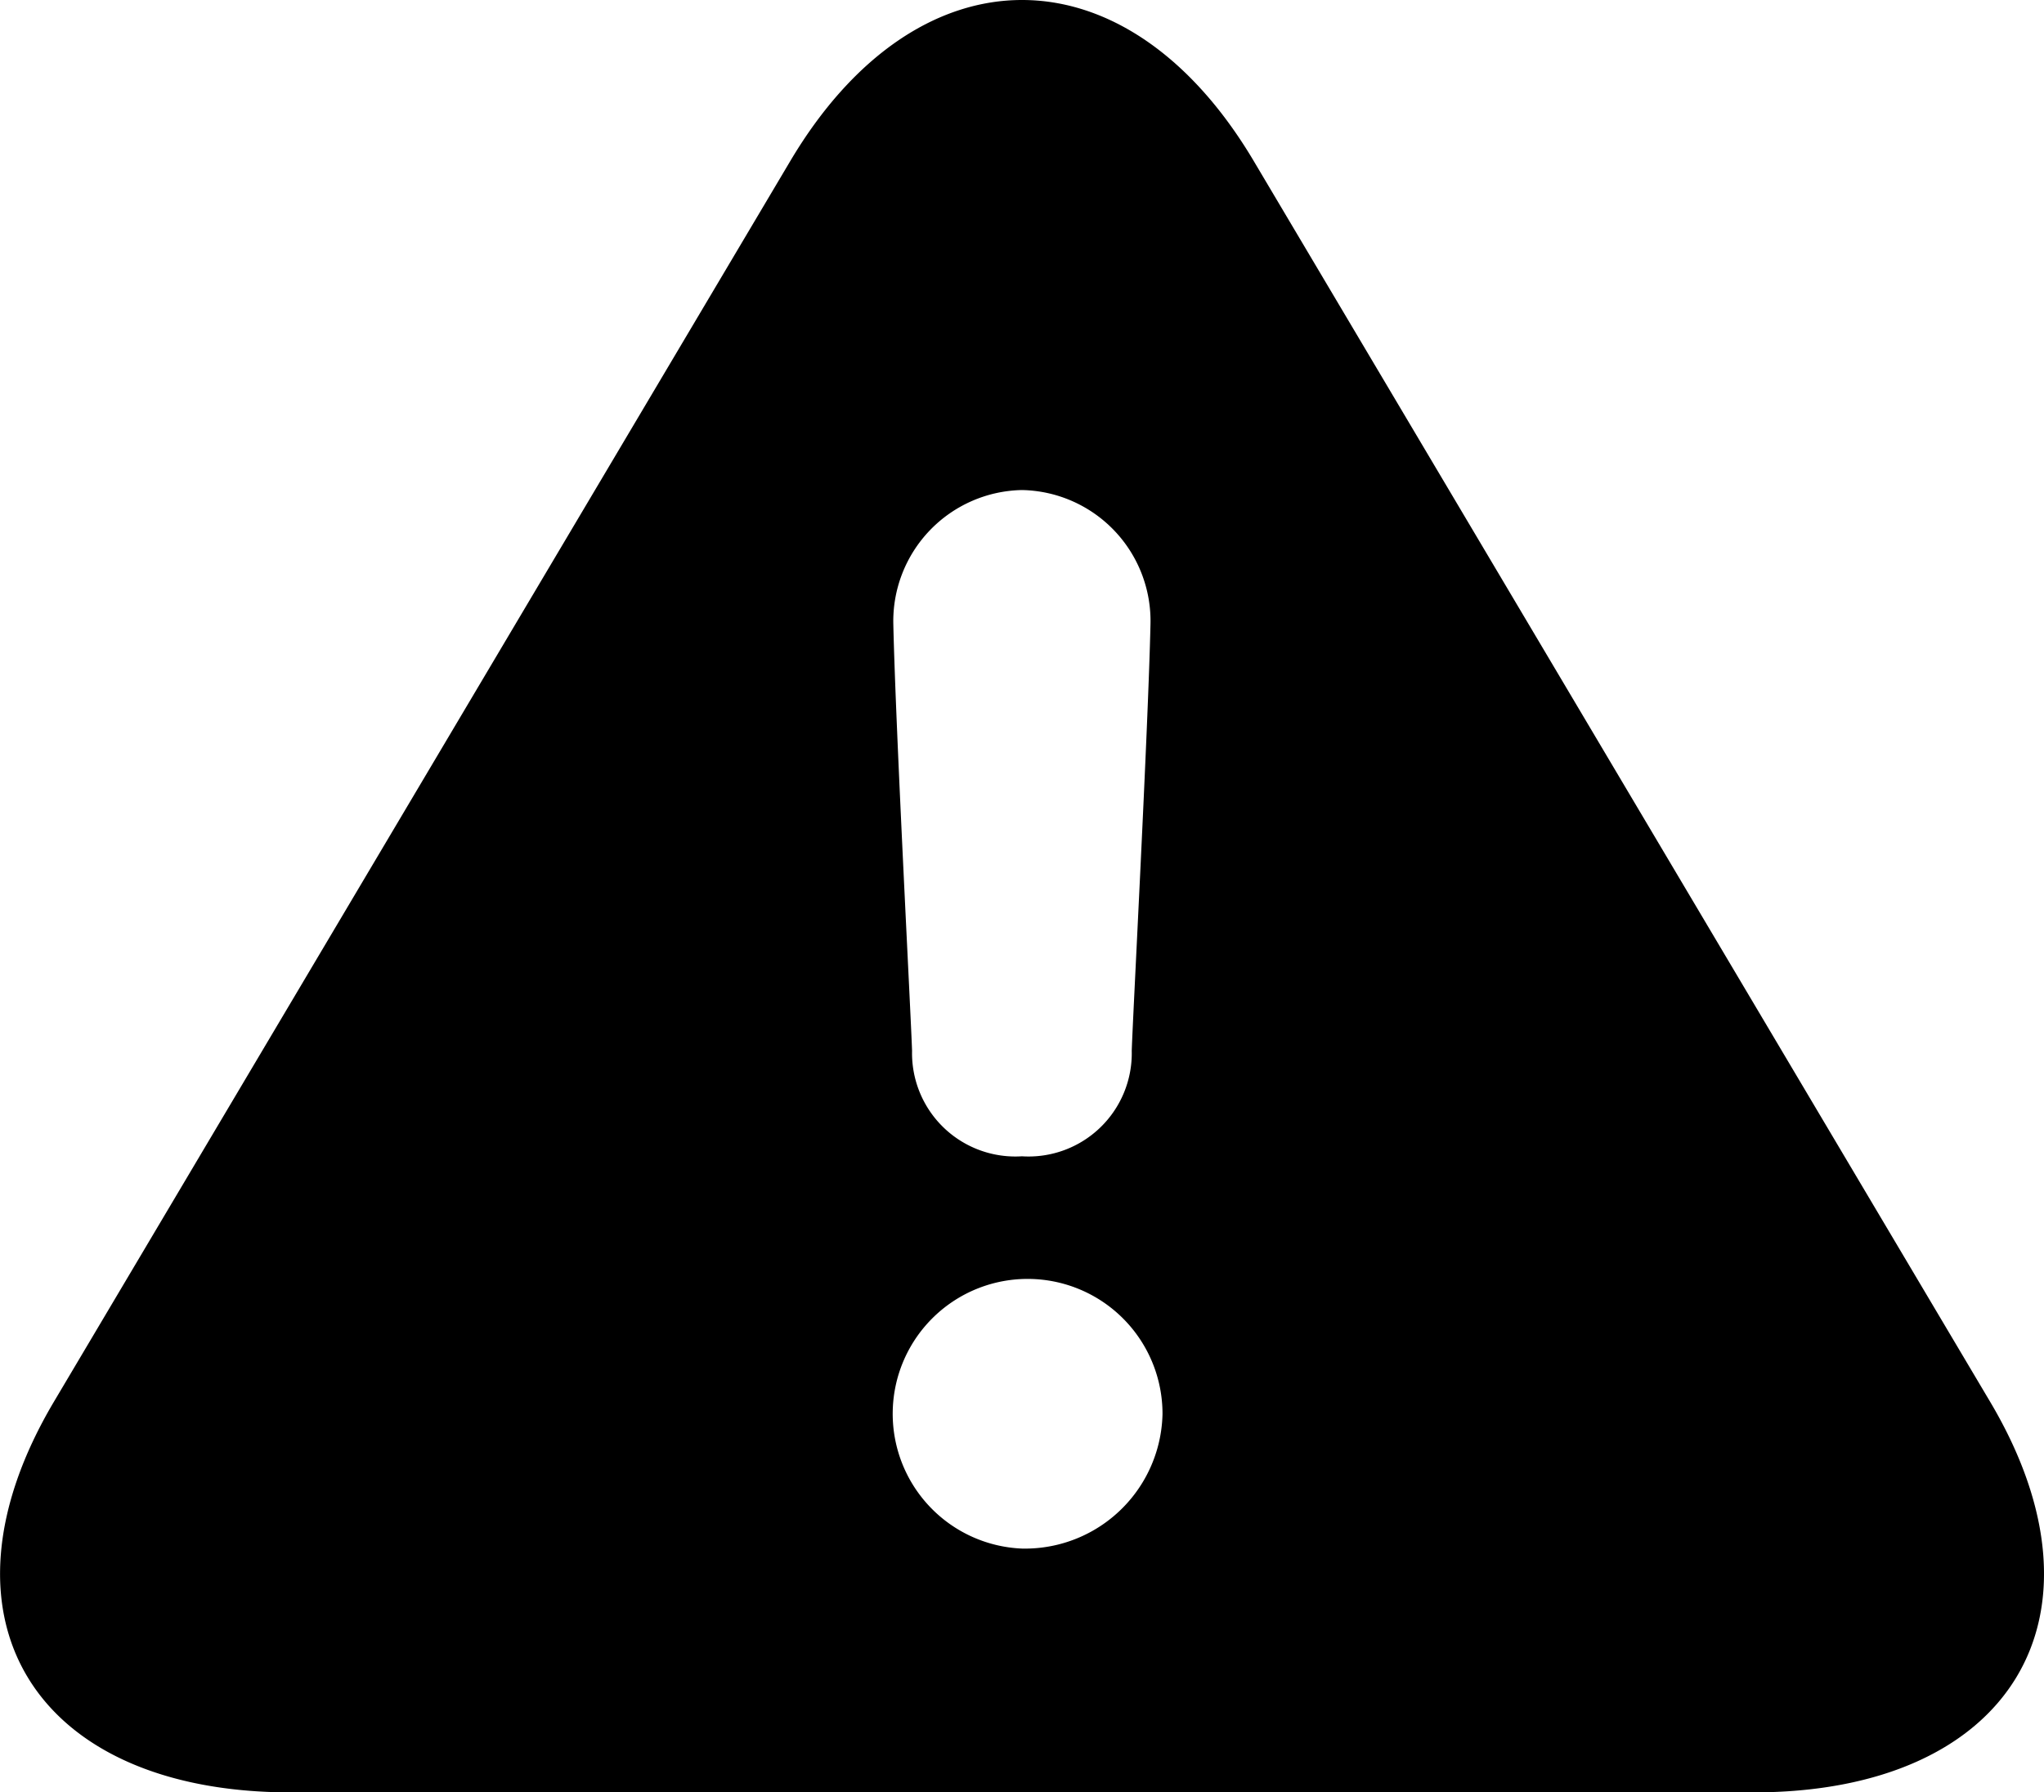
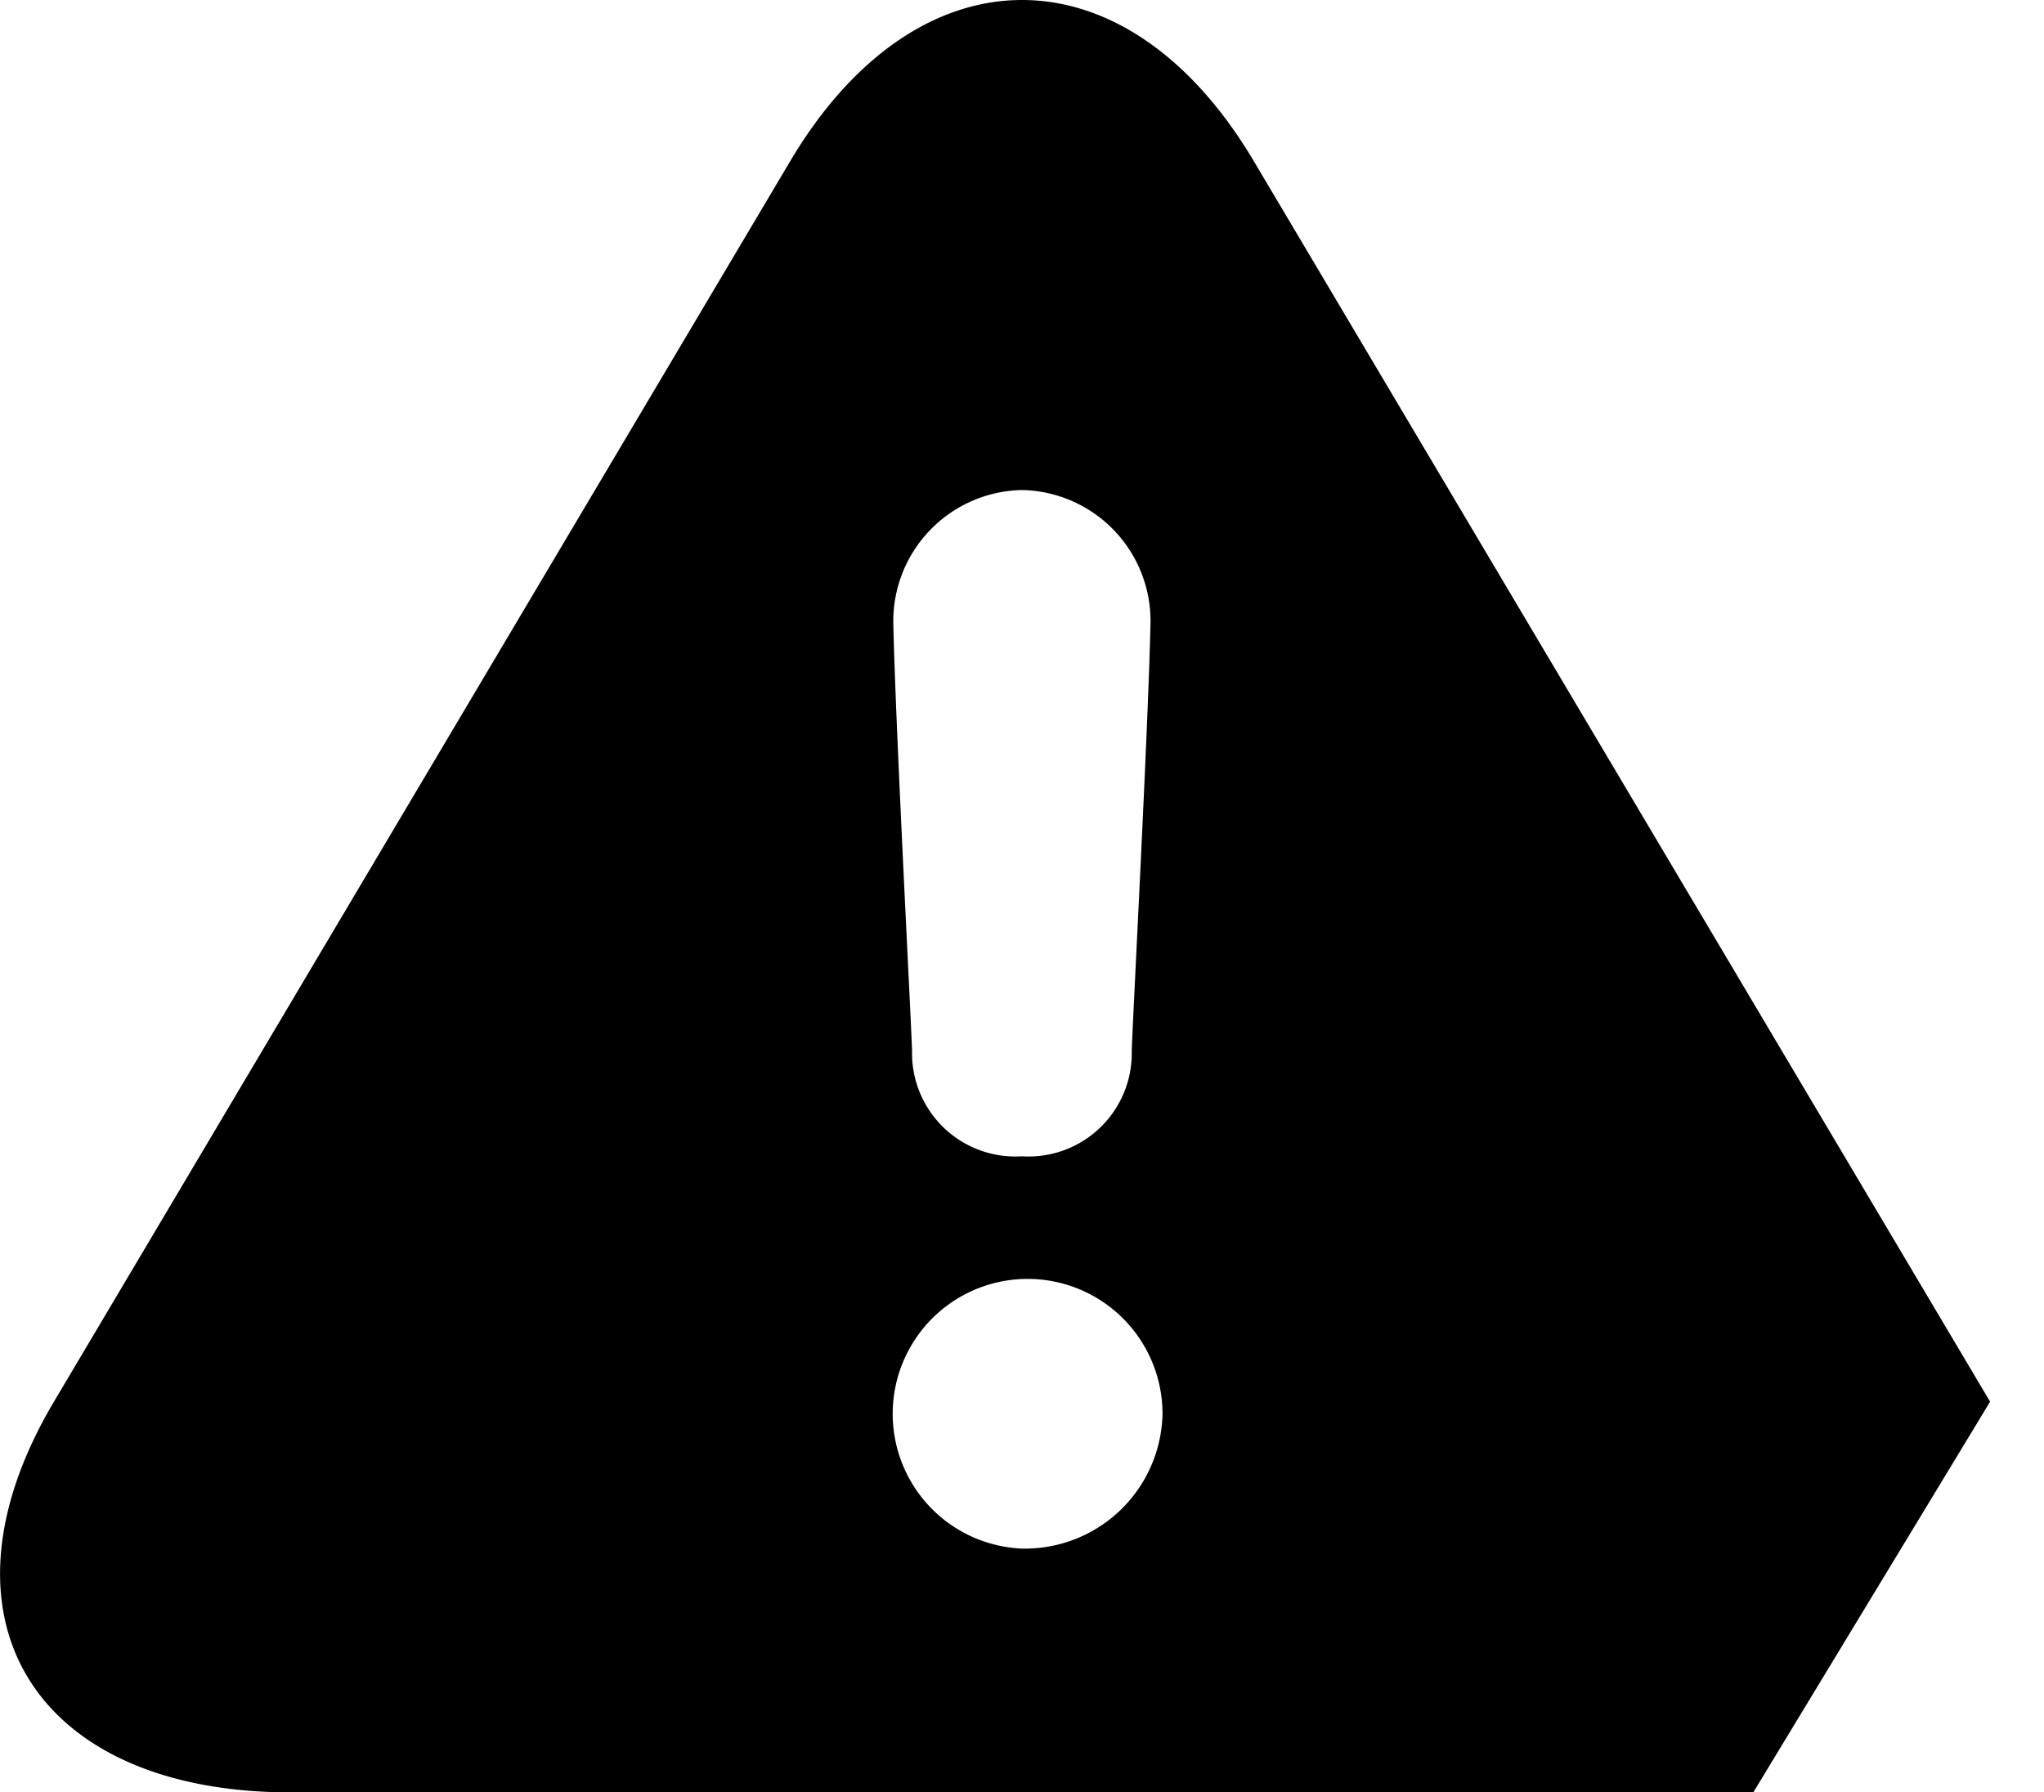
<svg xmlns="http://www.w3.org/2000/svg" viewBox="0 0 63.969 56.096">
  <title>Asset 1</title>
  <g id="Layer_2" data-name="Layer 2">
    <g id="icon">
-       <path d="M62.282,43.872C56.52,34.165,45,14.751,39.239,5.043c-3.989-6.724-10.516-6.724-14.508,0L1.688,43.872C-2.3,50.594,1.032,56.1,9.1,56.1H54.871C62.938,56.1,66.273,50.594,62.282,43.872Zm-30.3-28.534a4.1,4.1,0,0,1,4.023,4.221c-.076,3.336-.551,12.234-.586,13.332a3.231,3.231,0,0,1-3.437,3.3,3.233,3.233,0,0,1-3.438-3.3c-.035-1.1-.51-10-.586-13.332A4.105,4.105,0,0,1,31.985,15.338Zm0,33.131a4.222,4.222,0,1,1,4.4-4.219A4.306,4.306,0,0,1,31.985,48.469Z" />
+       <path d="M62.282,43.872C56.52,34.165,45,14.751,39.239,5.043c-3.989-6.724-10.516-6.724-14.508,0L1.688,43.872C-2.3,50.594,1.032,56.1,9.1,56.1H54.871Zm-30.3-28.534a4.1,4.1,0,0,1,4.023,4.221c-.076,3.336-.551,12.234-.586,13.332a3.231,3.231,0,0,1-3.437,3.3,3.233,3.233,0,0,1-3.438-3.3c-.035-1.1-.51-10-.586-13.332A4.105,4.105,0,0,1,31.985,15.338Zm0,33.131a4.222,4.222,0,1,1,4.4-4.219A4.306,4.306,0,0,1,31.985,48.469Z" />
    </g>
  </g>
</svg>